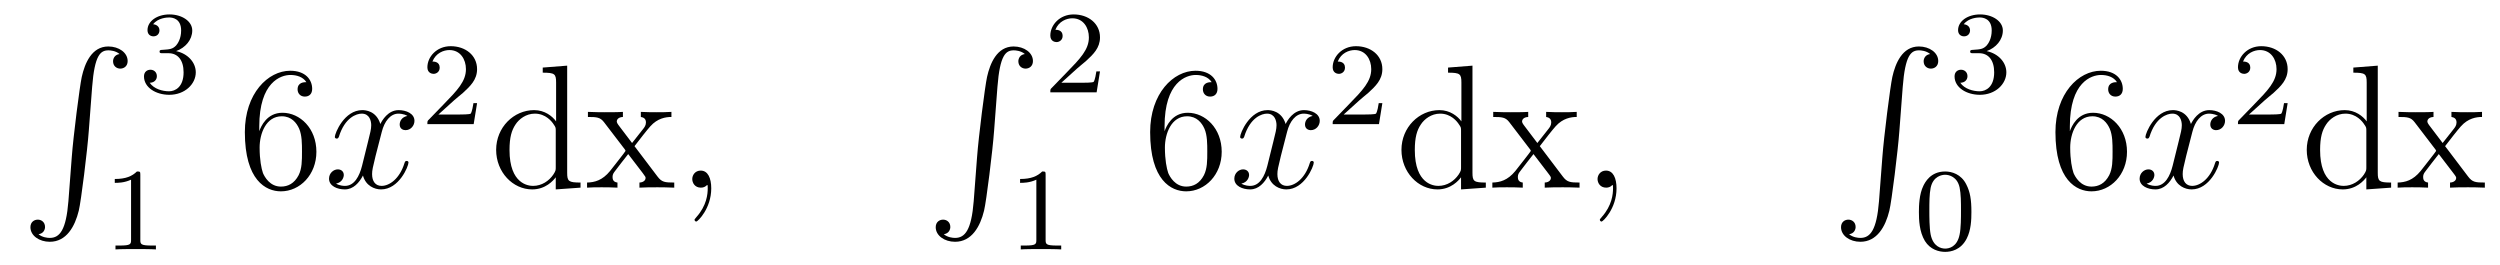
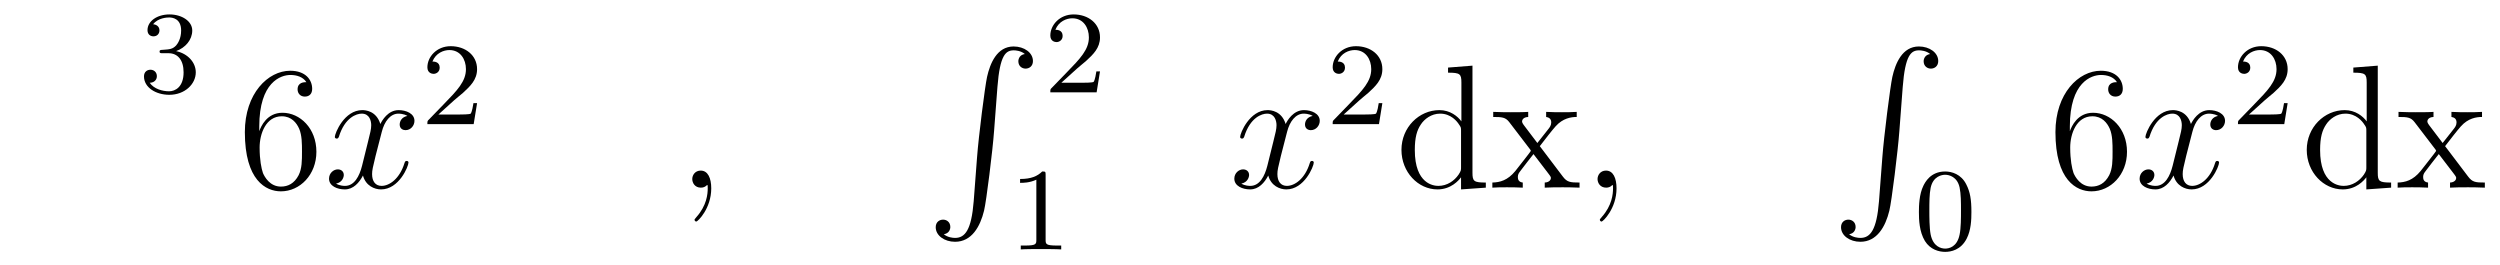
<svg xmlns="http://www.w3.org/2000/svg" version="1.1" width="170pt" height="18pt" viewBox="0 -18 170 18">
  <g id="page1">
    <g transform="matrix(1 0 0 -1 -127 649)">
-       <path d="M131.652 653.32C131.496 651.36 131.066 650.822 130.384 650.822C130.229 650.822 129.87 650.858 129.619 651.073C129.966 651.121 130.062 651.396 130.062 651.563C130.062 651.91 129.799 652.065 129.572 652.065C129.333 652.065 129.069 651.91 129.069 651.551C129.069 650.977 129.667 650.559 130.384 650.559C131.52 650.559 132.094 651.599 132.357 652.675C132.512 653.297 132.942 656.775 133.038 658.102L133.265 661.079C133.433 663.278 133.839 663.577 134.377 663.577C134.497 663.577 134.867 663.553 135.13 663.326C134.783 663.278 134.688 663.003 134.688 662.836C134.688 662.489 134.951 662.334 135.178 662.334C135.417 662.334 135.68 662.489 135.68 662.848C135.68 663.422 135.082 663.84 134.365 663.84C133.229 663.84 132.763 662.68 132.56 661.772C132.417 661.114 131.986 657.743 131.879 656.297L131.652 653.32Z" />
      <path d="M138.456 663.382C139.086 663.382 139.484 662.919 139.484 662.082C139.484 661.087 138.918 660.792 138.496 660.792C138.057 660.792 137.46 660.951 137.181 661.373C137.468 661.373 137.667 661.557 137.667 661.82C137.667 662.075 137.484 662.258 137.229 662.258C137.014 662.258 136.791 662.122 136.791 661.804C136.791 661.047 137.603 660.553 138.512 660.553C139.572 660.553 140.313 661.286 140.313 662.082C140.313 662.744 139.787 663.35 138.974 663.525C139.603 663.748 140.073 664.29 140.073 664.927C140.073 665.565 139.357 666.019 138.528 666.019C137.675 666.019 137.03 665.557 137.03 664.951C137.03 664.656 137.229 664.529 137.436 664.529C137.683 664.529 137.843 664.704 137.843 664.935C137.843 665.23 137.588 665.342 137.412 665.35C137.747 665.788 138.36 665.812 138.504 665.812C138.711 665.812 139.317 665.748 139.317 664.927C139.317 664.369 139.086 664.035 138.974 663.907C138.735 663.66 138.552 663.644 138.066 663.612C137.914 663.605 137.85 663.597 137.85 663.493C137.85 663.382 137.922 663.382 138.057 663.382H138.456Z" />
-       <path d="M136.542 655.116C136.542 655.331 136.526 655.339 136.311 655.339C135.984 655.02 135.562 654.829 134.805 654.829V654.566C135.02 654.566 135.45 654.566 135.912 654.781V650.693C135.912 650.398 135.889 650.303 135.132 650.303H134.853V650.04C135.179 650.064 135.865 650.064 136.223 650.064C136.582 650.064 137.275 650.064 137.602 650.04V650.303H137.323C136.566 650.303 136.542 650.398 136.542 650.693V655.116Z" />
      <path d="M144.63 658.4C144.63 661.424 146.101 661.902 146.746 661.902C147.177 661.902 147.607 661.771 147.834 661.413C147.691 661.413 147.236 661.413 147.236 660.922C147.236 660.659 147.416 660.432 147.727 660.432C148.025 660.432 148.228 660.612 148.228 660.958C148.228 661.58 147.774 662.189 146.734 662.189C145.228 662.189 143.65 660.648 143.65 658.017C143.65 654.73 145.085 653.989 146.101 653.989C147.404 653.989 148.515 655.125 148.515 656.679C148.515 658.268 147.404 659.332 146.208 659.332C145.144 659.332 144.75 658.412 144.63 658.077V658.4ZM146.101 654.312C145.347 654.312 144.989 654.981 144.881 655.232C144.774 655.543 144.654 656.129 144.654 656.966C144.654 657.91 145.085 659.093 146.161 659.093C146.818 659.093 147.165 658.651 147.344 658.245C147.535 657.802 147.535 657.205 147.535 656.691C147.535 656.081 147.535 655.543 147.308 655.089C147.009 654.515 146.579 654.312 146.101 654.312Z" />
      <path d="M154.705 659.117C154.323 659.046 154.179 658.759 154.179 658.532C154.179 658.245 154.406 658.149 154.574 658.149C154.932 658.149 155.183 658.46 155.183 658.782C155.183 659.285 154.61 659.512 154.107 659.512C153.378 659.512 152.972 658.794 152.864 658.567C152.589 659.464 151.848 659.512 151.633 659.512C150.414 659.512 149.768 657.946 149.768 657.683C149.768 657.635 149.816 657.575 149.9 657.575C149.995 657.575 150.019 657.647 150.043 657.695C150.45 659.022 151.251 659.273 151.597 659.273C152.135 659.273 152.243 658.771 152.243 658.484C152.243 658.221 152.171 657.946 152.027 657.372L151.621 655.734C151.442 655.017 151.095 654.36 150.461 654.36C150.402 654.36 150.103 654.36 149.852 654.515C150.282 654.599 150.378 654.957 150.378 655.101C150.378 655.34 150.199 655.483 149.971 655.483C149.685 655.483 149.374 655.232 149.374 654.85C149.374 654.348 149.935 654.12 150.45 654.12C151.023 654.12 151.43 654.575 151.681 655.065C151.872 654.36 152.47 654.12 152.912 654.12C154.131 654.12 154.777 655.687 154.777 655.949C154.777 656.009 154.729 656.057 154.657 656.057C154.55 656.057 154.538 655.997 154.502 655.902C154.179 654.85 153.486 654.36 152.948 654.36C152.529 654.36 152.302 654.67 152.302 655.16C152.302 655.423 152.35 655.615 152.541 656.404L152.96 658.029C153.139 658.747 153.546 659.273 154.095 659.273C154.119 659.273 154.454 659.273 154.705 659.117Z" />
      <path d="M157.887 660.186C158.015 660.305 158.349 660.568 158.477 660.68C158.971 661.134 159.441 661.572 159.441 662.297C159.441 663.245 158.644 663.859 157.648 663.859C156.692 663.859 156.062 663.134 156.062 662.425C156.062 662.034 156.373 661.978 156.485 661.978C156.652 661.978 156.899 662.098 156.899 662.401C156.899 662.815 156.501 662.815 156.405 662.815C156.636 663.397 157.17 663.596 157.56 663.596C158.302 663.596 158.684 662.967 158.684 662.297C158.684 661.468 158.102 660.863 157.162 659.899L156.158 658.863C156.062 658.775 156.062 658.759 156.062 658.56H159.21L159.441 659.986H159.194C159.17 659.827 159.106 659.428 159.011 659.277C158.963 659.213 158.357 659.213 158.23 659.213H156.811L157.887 660.186Z" />
-       <path d="M163.906 662.405V662.058C164.719 662.058 164.815 661.974 164.815 661.388V658.747C164.564 659.093 164.05 659.512 163.321 659.512C161.934 659.512 160.738 658.34 160.738 656.81C160.738 655.292 161.874 654.12 163.189 654.12C164.097 654.12 164.623 654.718 164.791 654.945V654.12L166.476 654.24V654.587C165.663 654.587 165.568 654.67 165.568 655.256V662.536L163.906 662.405ZM164.791 655.639C164.791 655.423 164.791 655.387 164.623 655.125C164.337 654.706 163.847 654.36 163.249 654.36C162.938 654.36 161.647 654.479 161.647 656.798C161.647 657.659 161.79 658.137 162.053 658.532C162.293 658.902 162.771 659.273 163.368 659.273C164.109 659.273 164.528 658.735 164.648 658.543C164.791 658.34 164.791 658.316 164.791 658.101V655.639ZM170.147 657.061C170.494 657.515 170.996 658.161 171.223 658.412C171.713 658.962 172.275 659.046 172.657 659.046V659.392C172.143 659.368 172.12 659.368 171.653 659.368C171.199 659.368 171.175 659.368 170.577 659.392V659.046C170.733 659.022 170.924 658.95 170.924 658.675C170.924 658.472 170.817 658.34 170.745 658.245L169.98 657.276L169.047 658.507C169.011 658.555 168.94 658.663 168.94 658.747C168.94 658.818 169 659.033 169.358 659.046V659.392C169.059 659.368 168.45 659.368 168.127 659.368C167.732 659.368 167.708 659.368 166.979 659.392V659.046C167.589 659.046 167.816 659.022 168.067 658.699L169.466 656.87C169.49 656.846 169.537 656.774 169.537 656.738C169.537 656.703 168.605 655.531 168.486 655.376C167.96 654.73 167.433 654.599 166.92 654.587V654.24C167.374 654.264 167.398 654.264 167.912 654.264C168.366 654.264 168.39 654.264 168.987 654.24V654.587C168.701 654.622 168.653 654.802 168.653 654.969C168.653 655.16 168.736 655.256 168.856 655.412C169.035 655.662 169.43 656.152 169.717 656.523L170.697 655.244C170.9 654.981 170.9 654.957 170.9 654.886C170.9 654.79 170.805 654.599 170.482 654.587V654.24C170.793 654.264 171.378 654.264 171.713 654.264C172.107 654.264 172.131 654.264 172.849 654.24V654.587C172.215 654.587 172 654.611 171.713 654.993L170.147 657.061Z" />
      <path d="M175.365 654.192C175.365 654.886 175.138 655.4 174.648 655.4C174.265 655.4 174.074 655.089 174.074 654.826C174.074 654.563 174.253 654.24 174.659 654.24C174.815 654.24 174.946 654.288 175.054 654.395C175.078 654.419 175.09 654.419 175.102 654.419C175.126 654.419 175.126 654.252 175.126 654.192C175.126 653.798 175.054 653.021 174.361 652.244C174.229 652.1 174.229 652.076 174.229 652.053C174.229 651.993 174.289 651.933 174.349 651.933C174.444 651.933 175.365 652.818 175.365 654.192Z" />
      <path d="M193.212 653.32C193.056 651.36 192.625 650.822 191.944 650.822C191.789 650.822 191.43 650.858 191.179 651.073C191.526 651.121 191.622 651.396 191.622 651.563C191.622 651.91 191.359 652.065 191.132 652.065C190.893 652.065 190.629 651.91 190.629 651.551C190.629 650.977 191.227 650.559 191.944 650.559C193.08 650.559 193.654 651.599 193.916 652.675C194.072 653.297 194.502 656.775 194.598 658.102L194.825 661.079C194.993 663.278 195.4 663.577 195.937 663.577C196.056 663.577 196.427 663.553 196.69 663.326C196.344 663.278 196.248 663.003 196.248 662.836C196.248 662.489 196.511 662.334 196.738 662.334C196.978 662.334 197.24 662.489 197.24 662.848C197.24 663.422 196.642 663.84 195.925 663.84C194.789 663.84 194.323 662.68 194.12 661.772C193.976 661.114 193.547 657.743 193.439 656.297L193.212 653.32Z" />
      <path d="M200.248 662.346C200.375 662.465 200.71 662.728 200.837 662.84C201.331 663.294 201.8 663.732 201.8 664.457C201.8 665.405 201.004 666.019 200.008 666.019C199.052 666.019 198.422 665.294 198.422 664.585C198.422 664.194 198.733 664.138 198.845 664.138C199.012 664.138 199.259 664.258 199.259 664.561C199.259 664.975 198.86 664.975 198.766 664.975C198.996 665.557 199.53 665.756 199.92 665.756C200.662 665.756 201.044 665.127 201.044 664.457C201.044 663.628 200.462 663.023 199.522 662.059L198.518 661.023C198.422 660.935 198.422 660.919 198.422 660.72H201.57L201.8 662.146H201.553C201.53 661.987 201.467 661.588 201.371 661.437C201.323 661.373 200.717 661.373 200.59 661.373H199.171L200.248 662.346Z" />
      <path d="M198.102 655.116C198.102 655.331 198.086 655.339 197.87 655.339C197.544 655.02 197.122 654.829 196.366 654.829V654.566C196.58 654.566 197.01 654.566 197.472 654.781V650.693C197.472 650.398 197.449 650.303 196.692 650.303H196.412V650.04C196.739 650.064 197.425 650.064 197.784 650.064C198.142 650.064 198.835 650.064 199.162 650.04V650.303H198.883C198.126 650.303 198.102 650.398 198.102 650.693V655.116Z" />
-       <path d="M206.19 658.4C206.19 661.424 207.661 661.902 208.307 661.902C208.736 661.902 209.167 661.771 209.394 661.413C209.251 661.413 208.796 661.413 208.796 660.922C208.796 660.659 208.975 660.432 209.286 660.432C209.585 660.432 209.789 660.612 209.789 660.958C209.789 661.58 209.334 662.189 208.295 662.189C206.788 662.189 205.21 660.648 205.21 658.017C205.21 654.73 206.645 653.989 207.661 653.989C208.963 653.989 210.076 655.125 210.076 656.679C210.076 658.268 208.963 659.332 207.768 659.332C206.705 659.332 206.31 658.412 206.19 658.077V658.4ZM207.661 654.312C206.908 654.312 206.549 654.981 206.441 655.232C206.334 655.543 206.214 656.129 206.214 656.966C206.214 657.91 206.645 659.093 207.721 659.093C208.378 659.093 208.724 658.651 208.904 658.245C209.095 657.802 209.095 657.205 209.095 656.691C209.095 656.081 209.095 655.543 208.868 655.089C208.57 654.515 208.139 654.312 207.661 654.312Z" />
      <path d="M216.265 659.117C215.882 659.046 215.74 658.759 215.74 658.532C215.74 658.245 215.966 658.149 216.133 658.149C216.492 658.149 216.743 658.46 216.743 658.782C216.743 659.285 216.169 659.512 215.668 659.512C214.938 659.512 214.531 658.794 214.424 658.567C214.15 659.464 213.408 659.512 213.193 659.512C211.974 659.512 211.328 657.946 211.328 657.683C211.328 657.635 211.375 657.575 211.459 657.575C211.555 657.575 211.579 657.647 211.603 657.695C212.01 659.022 212.81 659.273 213.157 659.273C213.695 659.273 213.803 658.771 213.803 658.484C213.803 658.221 213.731 657.946 213.587 657.372L213.181 655.734C213.001 655.017 212.656 654.36 212.022 654.36C211.962 654.36 211.663 654.36 211.411 654.515C211.842 654.599 211.938 654.957 211.938 655.101C211.938 655.34 211.758 655.483 211.531 655.483C211.244 655.483 210.934 655.232 210.934 654.85C210.934 654.348 211.495 654.12 212.01 654.12C212.584 654.12 212.99 654.575 213.241 655.065C213.432 654.36 214.03 654.12 214.472 654.12C215.692 654.12 216.337 655.687 216.337 655.949C216.337 656.009 216.289 656.057 216.217 656.057C216.11 656.057 216.097 655.997 216.062 655.902C215.74 654.85 215.046 654.36 214.508 654.36C214.09 654.36 213.863 654.67 213.863 655.16C213.863 655.423 213.91 655.615 214.102 656.404L214.52 658.029C214.699 658.747 215.106 659.273 215.656 659.273C215.68 659.273 216.014 659.273 216.265 659.117Z" />
      <path d="M219.448 660.186C219.575 660.305 219.91 660.568 220.037 660.68C220.531 661.134 221 661.572 221 662.297C221 663.245 220.204 663.859 219.208 663.859C218.252 663.859 217.622 663.134 217.622 662.425C217.622 662.034 217.933 661.978 218.045 661.978C218.212 661.978 218.459 662.098 218.459 662.401C218.459 662.815 218.06 662.815 217.966 662.815C218.196 663.397 218.73 663.596 219.12 663.596C219.862 663.596 220.244 662.967 220.244 662.297C220.244 661.468 219.662 660.863 218.722 659.899L217.718 658.863C217.622 658.775 217.622 658.759 217.622 658.56H220.77L221 659.986H220.753C220.73 659.827 220.667 659.428 220.571 659.277C220.523 659.213 219.917 659.213 219.79 659.213H218.371L219.448 660.186Z" />
      <path d="M225.467 662.405V662.058C226.279 662.058 226.375 661.974 226.375 661.388V658.747C226.123 659.093 225.61 659.512 224.881 659.512C223.494 659.512 222.299 658.34 222.299 656.81C222.299 655.292 223.434 654.12 224.749 654.12C225.658 654.12 226.183 654.718 226.351 654.945V654.12L228.036 654.24V654.587C227.224 654.587 227.128 654.67 227.128 655.256V662.536L225.467 662.405ZM226.351 655.639C226.351 655.423 226.351 655.387 226.183 655.125C225.896 654.706 225.407 654.36 224.809 654.36C224.498 654.36 223.207 654.479 223.207 656.798C223.207 657.659 223.35 658.137 223.614 658.532C223.853 658.902 224.33 659.273 224.928 659.273C225.67 659.273 226.088 658.735 226.207 658.543C226.351 658.34 226.351 658.316 226.351 658.101V655.639ZM231.707 657.061C232.054 657.515 232.556 658.161 232.783 658.412C233.273 658.962 233.834 659.046 234.217 659.046V659.392C233.704 659.368 233.68 659.368 233.213 659.368C232.759 659.368 232.735 659.368 232.138 659.392V659.046C232.292 659.022 232.484 658.95 232.484 658.675C232.484 658.472 232.376 658.34 232.304 658.245L231.54 657.276L230.608 658.507C230.572 658.555 230.5 658.663 230.5 658.747C230.5 658.818 230.56 659.033 230.918 659.046V659.392C230.62 659.368 230.01 659.368 229.687 659.368C229.292 659.368 229.268 659.368 228.539 659.392V659.046C229.148 659.046 229.376 659.022 229.627 658.699L231.025 656.87C231.049 656.846 231.097 656.774 231.097 656.738C231.097 656.703 230.165 655.531 230.046 655.376C229.519 654.73 228.994 654.599 228.48 654.587V654.24C228.934 654.264 228.958 654.264 229.472 654.264C229.926 654.264 229.95 654.264 230.548 654.24V654.587C230.261 654.622 230.213 654.802 230.213 654.969C230.213 655.16 230.297 655.256 230.416 655.412C230.596 655.662 230.99 656.152 231.277 656.523L232.256 655.244C232.46 654.981 232.46 654.957 232.46 654.886C232.46 654.79 232.364 654.599 232.042 654.587V654.24C232.352 654.264 232.938 654.264 233.273 654.264C233.668 654.264 233.692 654.264 234.409 654.24V654.587C233.776 654.587 233.56 654.611 233.273 654.993L231.707 657.061Z" />
      <path d="M236.924 654.192C236.924 654.886 236.698 655.4 236.208 655.4C235.825 655.4 235.633 655.089 235.633 654.826C235.633 654.563 235.813 654.24 236.219 654.24C236.375 654.24 236.507 654.288 236.614 654.395C236.638 654.419 236.65 654.419 236.662 654.419C236.686 654.419 236.686 654.252 236.686 654.192C236.686 653.798 236.614 653.021 235.921 652.244C235.789 652.1 235.789 652.076 235.789 652.053C235.789 651.993 235.849 651.933 235.909 651.933C236.004 651.933 236.924 652.818 236.924 654.192Z" />
      <path d="M254.772 653.32C254.616 651.36 254.185 650.822 253.505 650.822C253.349 650.822 252.99 650.858 252.739 651.073C253.086 651.121 253.182 651.396 253.182 651.563C253.182 651.91 252.919 652.065 252.691 652.065C252.452 652.065 252.19 651.91 252.19 651.551C252.19 650.977 252.787 650.559 253.505 650.559C254.64 650.559 255.214 651.599 255.476 652.675C255.632 653.297 256.062 656.775 256.158 658.102L256.385 661.079C256.553 663.278 256.96 663.577 257.497 663.577C257.616 663.577 257.987 663.553 258.25 663.326C257.904 663.278 257.808 663.003 257.808 662.836C257.808 662.489 258.071 662.334 258.298 662.334C258.538 662.334 258.8 662.489 258.8 662.848C258.8 663.422 258.202 663.84 257.485 663.84C256.349 663.84 255.883 662.68 255.68 661.772C255.536 661.114 255.107 657.743 254.999 656.297L254.772 653.32Z" />
-       <path d="M261.576 663.382C262.206 663.382 262.604 662.919 262.604 662.082C262.604 661.087 262.038 660.792 261.616 660.792C261.178 660.792 260.58 660.951 260.3 661.373C260.588 661.373 260.788 661.557 260.788 661.82C260.788 662.075 260.604 662.258 260.348 662.258C260.134 662.258 259.91 662.122 259.91 661.804C259.91 661.047 260.724 660.553 261.632 660.553C262.692 660.553 263.432 661.286 263.432 662.082C263.432 662.744 262.907 663.35 262.094 663.525C262.723 663.748 263.194 664.29 263.194 664.927C263.194 665.565 262.476 666.019 261.648 666.019C260.795 666.019 260.149 665.557 260.149 664.951C260.149 664.656 260.348 664.529 260.556 664.529C260.803 664.529 260.963 664.704 260.963 664.935C260.963 665.23 260.707 665.342 260.532 665.35C260.867 665.788 261.48 665.812 261.624 665.812C261.83 665.812 262.436 665.748 262.436 664.927C262.436 664.369 262.206 664.035 262.094 663.907C261.856 663.66 261.672 663.644 261.186 663.612C261.034 663.605 260.97 663.597 260.97 663.493C260.97 663.382 261.042 663.382 261.178 663.382H261.576Z" />
      <path d="M261.056 652.582C261.056 653.434 260.969 653.952 260.706 654.462C260.356 655.164 259.71 655.339 259.272 655.339C258.268 655.339 257.9 654.59 257.789 654.367C257.502 653.785 257.486 652.996 257.486 652.582C257.486 652.056 257.51 651.251 257.893 650.614C258.259 650.024 258.85 649.873 259.272 649.873C259.654 649.873 260.339 649.992 260.738 650.781C261.032 651.355 261.056 652.064 261.056 652.582ZM259.272 650.096C259.001 650.096 258.451 650.223 258.283 651.06C258.196 651.514 258.196 652.263 258.196 652.677C258.196 653.227 258.196 653.785 258.283 654.223C258.451 655.036 259.073 655.116 259.272 655.116C259.542 655.116 260.093 654.98 260.252 654.255C260.347 653.817 260.347 653.219 260.347 652.677C260.347 652.207 260.347 651.49 260.252 651.044C260.084 650.207 259.535 650.096 259.272 650.096Z" />
      <path d="M267.75 658.4C267.75 661.424 269.221 661.902 269.867 661.902C270.296 661.902 270.727 661.771 270.954 661.413C270.811 661.413 270.356 661.413 270.356 660.922C270.356 660.659 270.535 660.432 270.846 660.432C271.145 660.432 271.349 660.612 271.349 660.958C271.349 661.58 270.894 662.189 269.855 662.189C268.348 662.189 266.77 660.648 266.77 658.017C266.77 654.73 268.205 653.989 269.221 653.989C270.523 653.989 271.636 655.125 271.636 656.679C271.636 658.268 270.523 659.332 269.328 659.332C268.265 659.332 267.87 658.412 267.75 658.077V658.4ZM269.221 654.312C268.468 654.312 268.109 654.981 268.001 655.232C267.894 655.543 267.774 656.129 267.774 656.966C267.774 657.91 268.205 659.093 269.281 659.093C269.938 659.093 270.284 658.651 270.464 658.245C270.655 657.802 270.655 657.205 270.655 656.691C270.655 656.081 270.655 655.543 270.428 655.089C270.13 654.515 269.699 654.312 269.221 654.312Z" />
      <path d="M277.825 659.117C277.442 659.046 277.3 658.759 277.3 658.532C277.3 658.245 277.526 658.149 277.693 658.149C278.052 658.149 278.303 658.46 278.303 658.782C278.303 659.285 277.729 659.512 277.228 659.512C276.498 659.512 276.091 658.794 275.984 658.567C275.71 659.464 274.968 659.512 274.753 659.512C273.534 659.512 272.888 657.946 272.888 657.683C272.888 657.635 272.935 657.575 273.019 657.575C273.115 657.575 273.139 657.647 273.163 657.695C273.57 659.022 274.37 659.273 274.717 659.273C275.255 659.273 275.363 658.771 275.363 658.484C275.363 658.221 275.291 657.946 275.147 657.372L274.741 655.734C274.561 655.017 274.216 654.36 273.582 654.36C273.522 654.36 273.223 654.36 272.971 654.515C273.402 654.599 273.498 654.957 273.498 655.101C273.498 655.34 273.318 655.483 273.091 655.483C272.804 655.483 272.494 655.232 272.494 654.85C272.494 654.348 273.055 654.12 273.57 654.12C274.144 654.12 274.55 654.575 274.801 655.065C274.992 654.36 275.59 654.12 276.032 654.12C277.252 654.12 277.897 655.687 277.897 655.949C277.897 656.009 277.849 656.057 277.777 656.057C277.67 656.057 277.657 655.997 277.622 655.902C277.3 654.85 276.606 654.36 276.068 654.36C275.65 654.36 275.423 654.67 275.423 655.16C275.423 655.423 275.47 655.615 275.662 656.404L276.08 658.029C276.259 658.747 276.666 659.273 277.216 659.273C277.24 659.273 277.574 659.273 277.825 659.117Z" />
      <path d="M281.008 660.186C281.135 660.305 281.47 660.568 281.597 660.68C282.091 661.134 282.56 661.572 282.56 662.297C282.56 663.245 281.764 663.859 280.768 663.859C279.812 663.859 279.182 663.134 279.182 662.425C279.182 662.034 279.493 661.978 279.605 661.978C279.772 661.978 280.019 662.098 280.019 662.401C280.019 662.815 279.62 662.815 279.526 662.815C279.756 663.397 280.29 663.596 280.68 663.596C281.422 663.596 281.804 662.967 281.804 662.297C281.804 661.468 281.222 660.863 280.282 659.899L279.278 658.863C279.182 658.775 279.182 658.759 279.182 658.56H282.33L282.56 659.986H282.313C282.29 659.827 282.227 659.428 282.131 659.277C282.083 659.213 281.477 659.213 281.35 659.213H279.931L281.008 660.186Z" />
      <path d="M287.027 662.405V662.058C287.839 662.058 287.935 661.974 287.935 661.388V658.747C287.683 659.093 287.17 659.512 286.441 659.512C285.054 659.512 283.859 658.34 283.859 656.81C283.859 655.292 284.994 654.12 286.309 654.12C287.218 654.12 287.743 654.718 287.911 654.945V654.12L289.596 654.24V654.587C288.784 654.587 288.688 654.67 288.688 655.256V662.536L287.027 662.405ZM287.911 655.639C287.911 655.423 287.911 655.387 287.743 655.125C287.456 654.706 286.967 654.36 286.369 654.36C286.058 654.36 284.767 654.479 284.767 656.798C284.767 657.659 284.91 658.137 285.174 658.532C285.413 658.902 285.89 659.273 286.488 659.273C287.23 659.273 287.648 658.735 287.767 658.543C287.911 658.34 287.911 658.316 287.911 658.101V655.639ZM293.267 657.061C293.614 657.515 294.116 658.161 294.343 658.412C294.833 658.962 295.394 659.046 295.777 659.046V659.392C295.264 659.368 295.24 659.368 294.773 659.368C294.319 659.368 294.295 659.368 293.698 659.392V659.046C293.852 659.022 294.044 658.95 294.044 658.675C294.044 658.472 293.936 658.34 293.864 658.245L293.1 657.276L292.168 658.507C292.132 658.555 292.06 658.663 292.06 658.747C292.06 658.818 292.12 659.033 292.478 659.046V659.392C292.18 659.368 291.57 659.368 291.247 659.368C290.852 659.368 290.828 659.368 290.099 659.392V659.046C290.708 659.046 290.936 659.022 291.187 658.699L292.585 656.87C292.609 656.846 292.657 656.774 292.657 656.738C292.657 656.703 291.725 655.531 291.606 655.376C291.079 654.73 290.554 654.599 290.04 654.587V654.24C290.494 654.264 290.518 654.264 291.032 654.264C291.486 654.264 291.51 654.264 292.108 654.24V654.587C291.821 654.622 291.773 654.802 291.773 654.969C291.773 655.16 291.857 655.256 291.976 655.412C292.156 655.662 292.55 656.152 292.837 656.523L293.816 655.244C294.02 654.981 294.02 654.957 294.02 654.886C294.02 654.79 293.924 654.599 293.602 654.587V654.24C293.912 654.264 294.498 654.264 294.833 654.264C295.228 654.264 295.252 654.264 295.969 654.24V654.587C295.336 654.587 295.12 654.611 294.833 654.993L293.267 657.061Z" />
    </g>
  </g>
</svg>